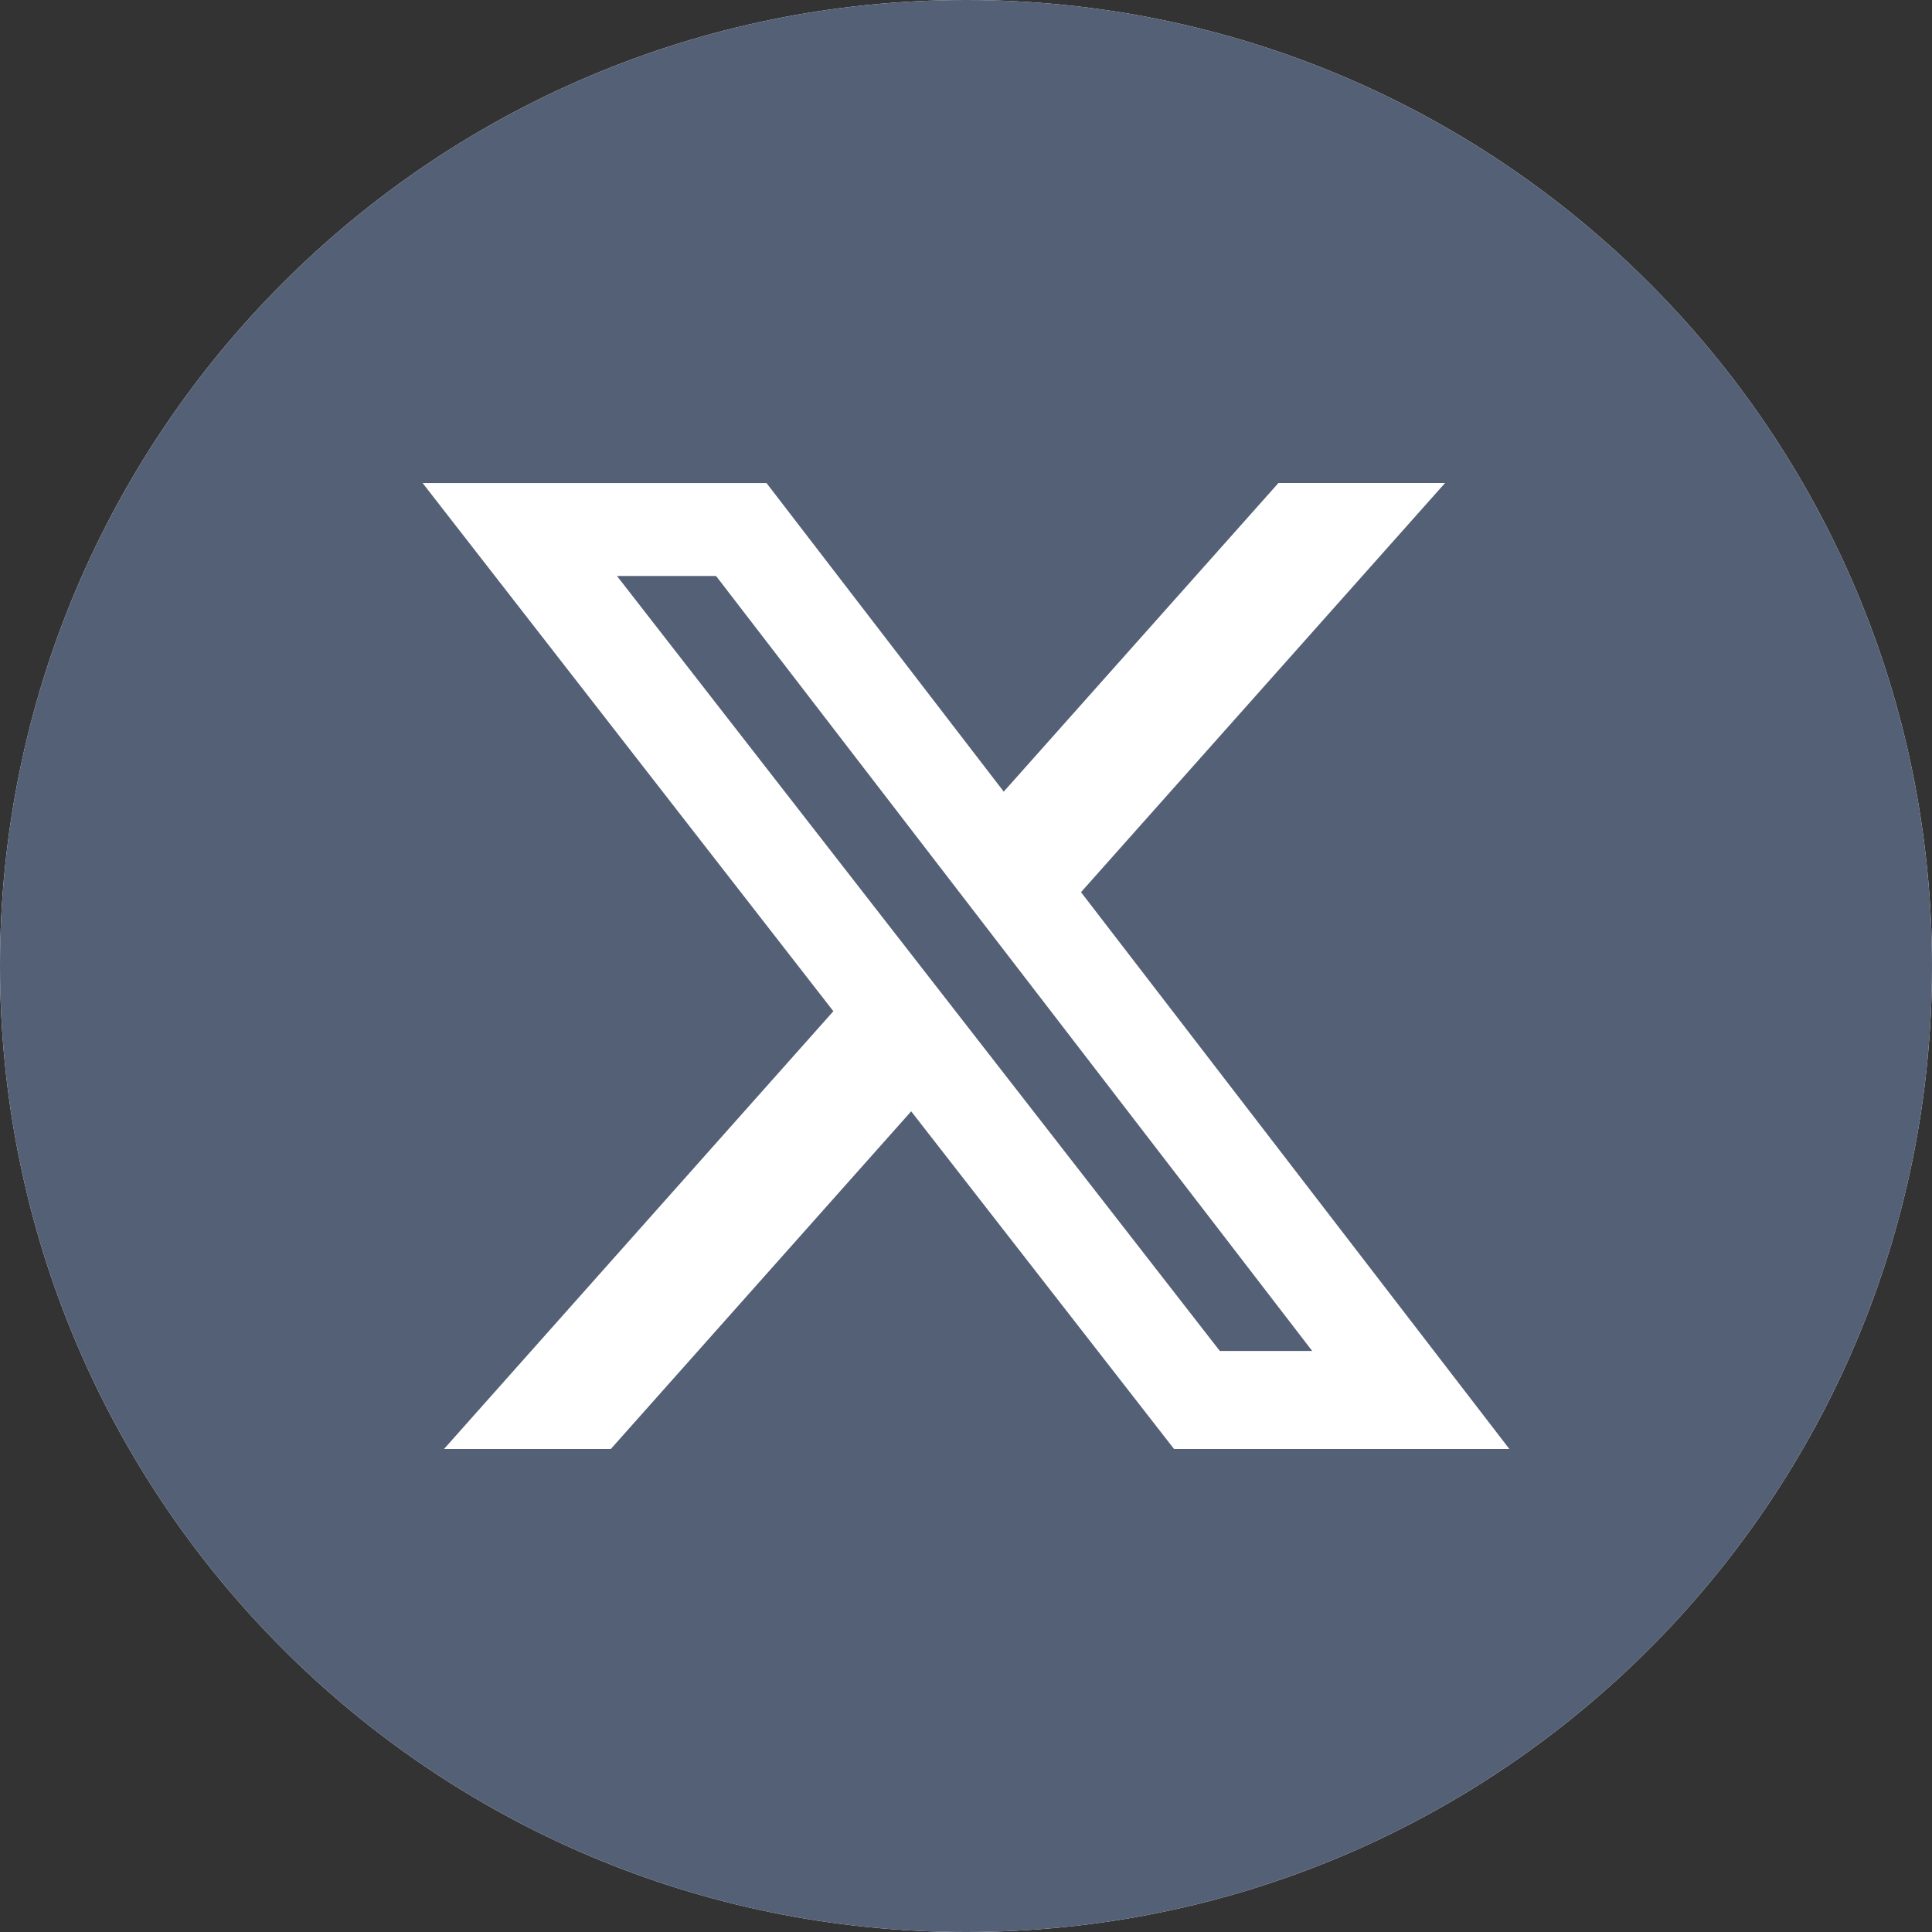
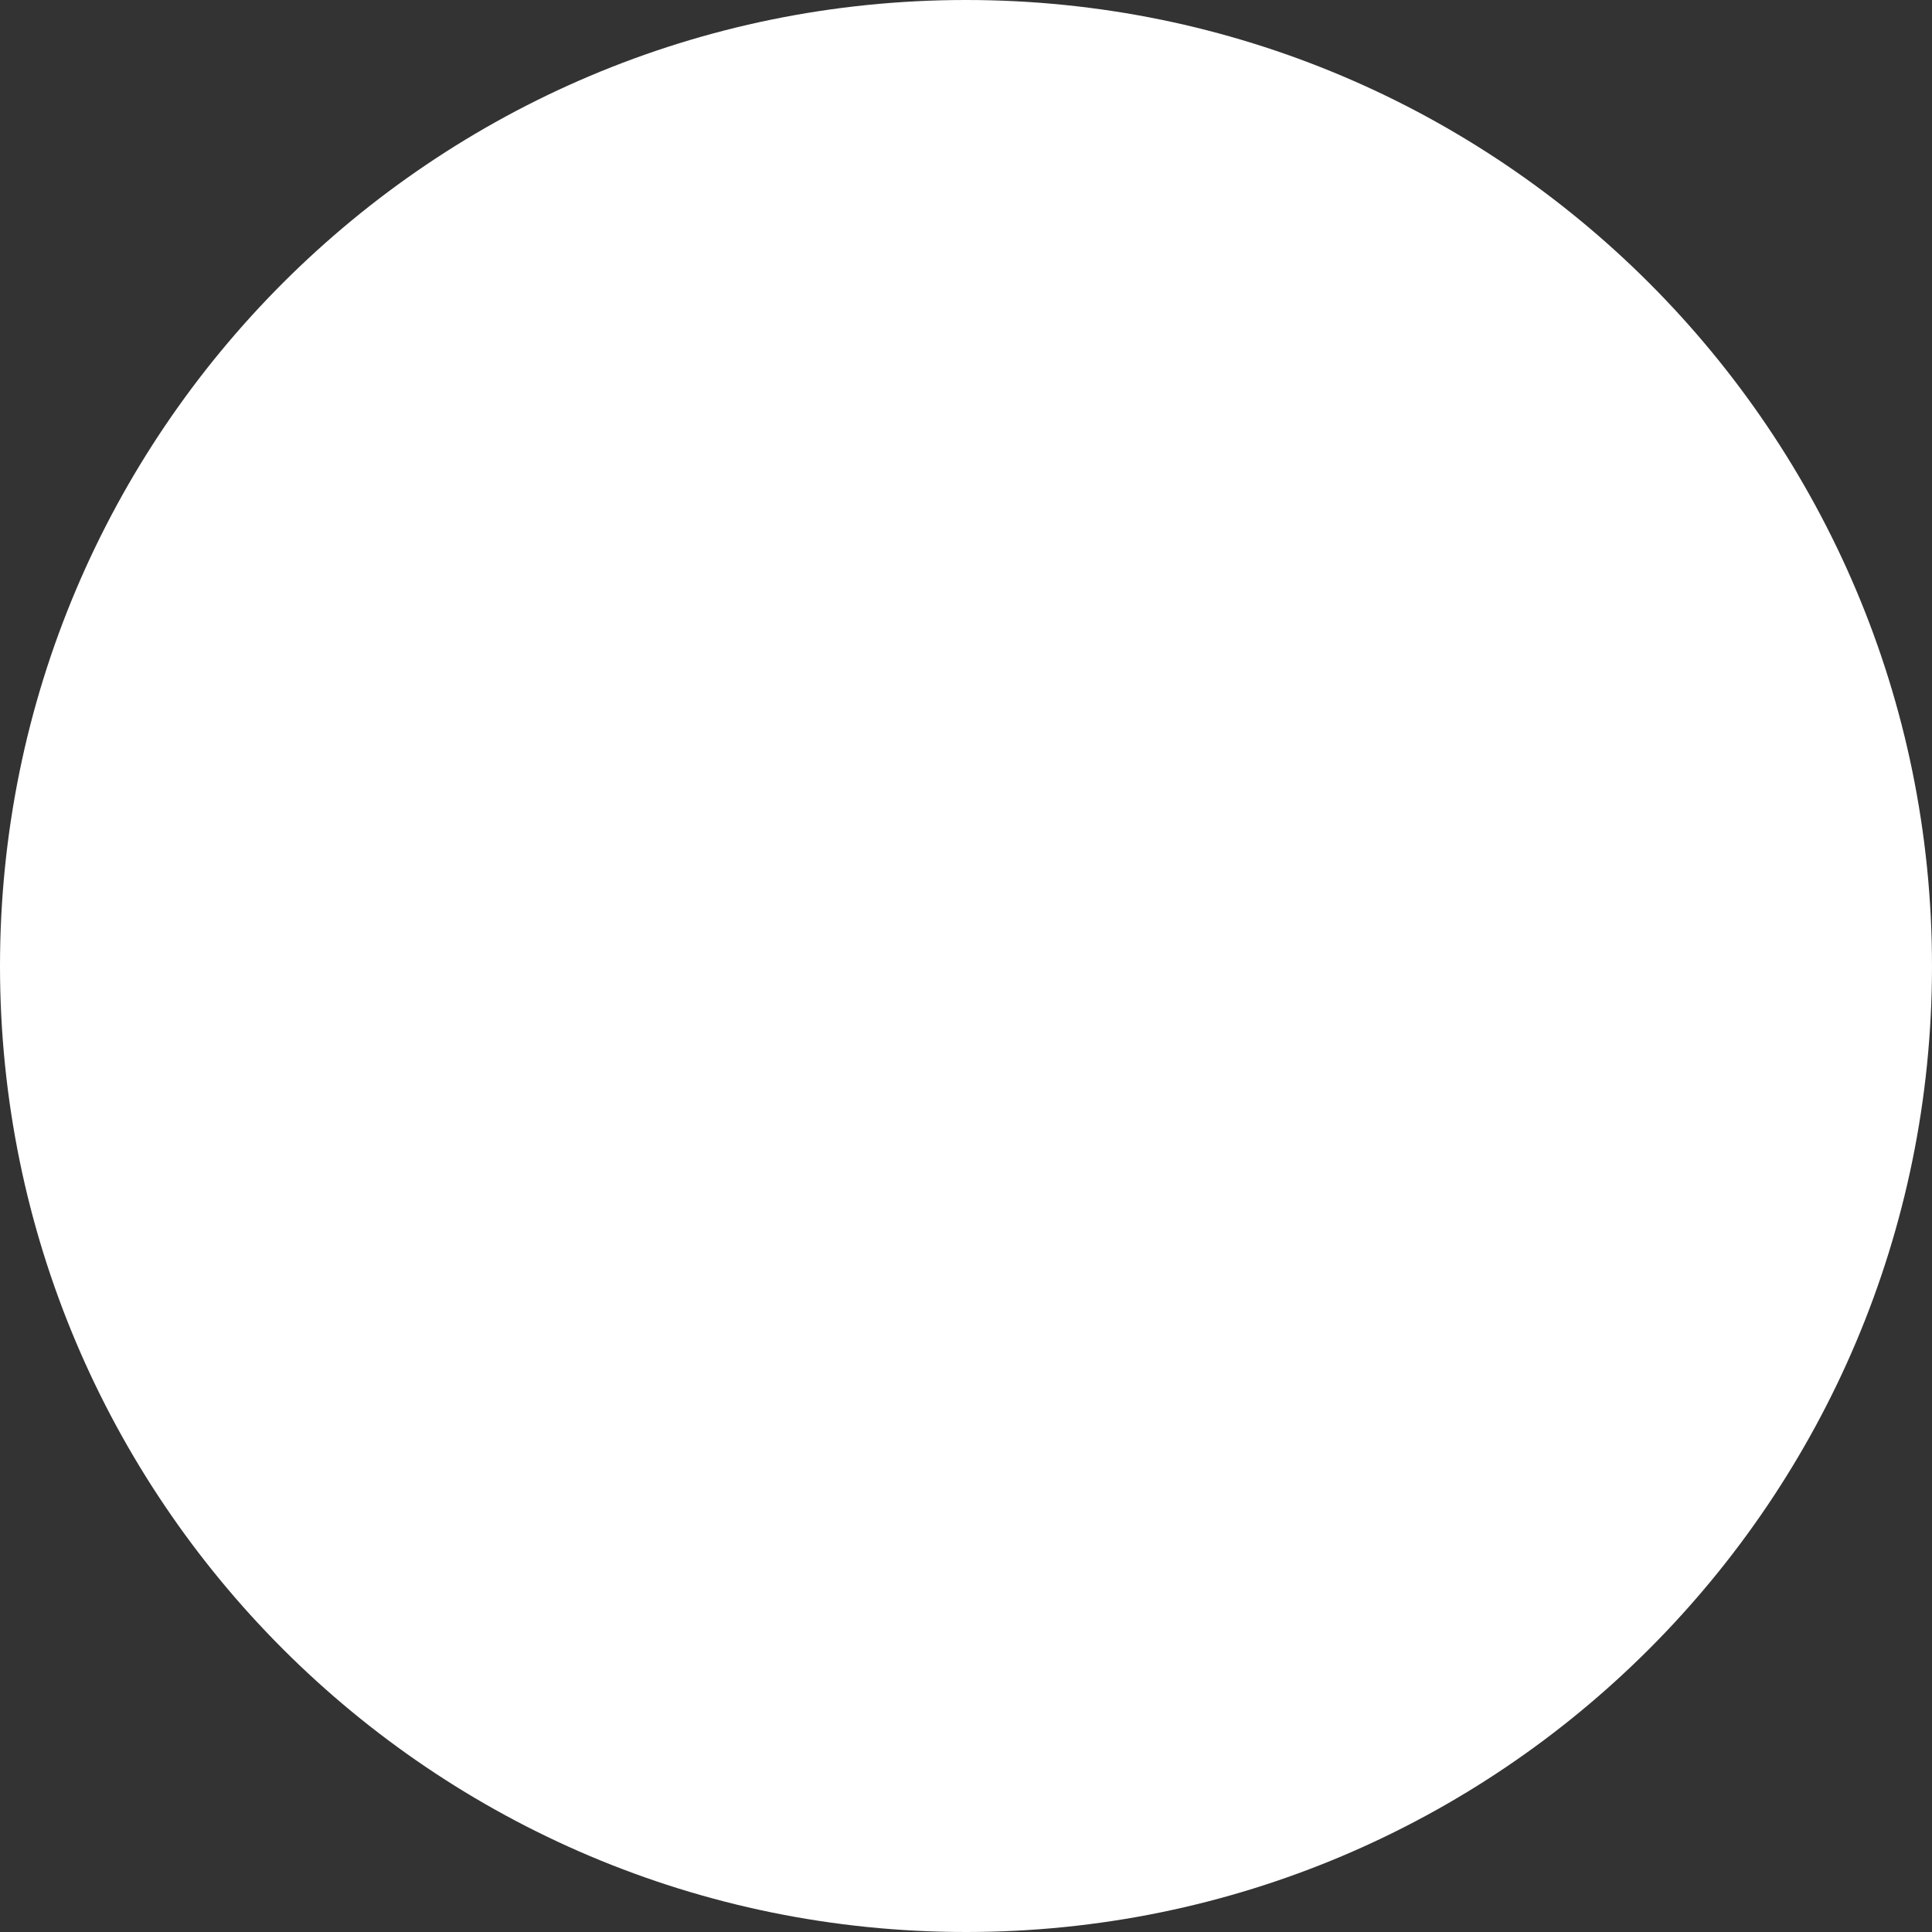
<svg xmlns="http://www.w3.org/2000/svg" width="32" height="32" viewBox="0 0 32 32" fill="none">
  <rect x="0" y="0" width="32" height="32" fill="#333333" stroke="none" />
  <path d="M32 16C32 24.837 24.837 32 16 32C7.163 32 0 24.837 0 16C0 7.163 7.163 0 16 0C24.837 0 32 7.163 32 16Z" fill="white" />
-   <path fill-rule="evenodd" clip-rule="evenodd" d="M16 32C24.837 32 32 24.837 32 16C32 7.163 24.837 0 16 0C7.163 0 0 7.163 0 16C0 24.837 7.163 32 16 32ZM23.935 8H21.175L16.625 13.112L12.696 8.001H7L13.803 16.749L7.354 24H10.117L15.092 18.407L19.446 24H25L17.905 14.777L23.935 8ZM21.734 22.376H20.204L10.219 9.54H11.86L21.734 22.376Z" fill="#546075" />
</svg>